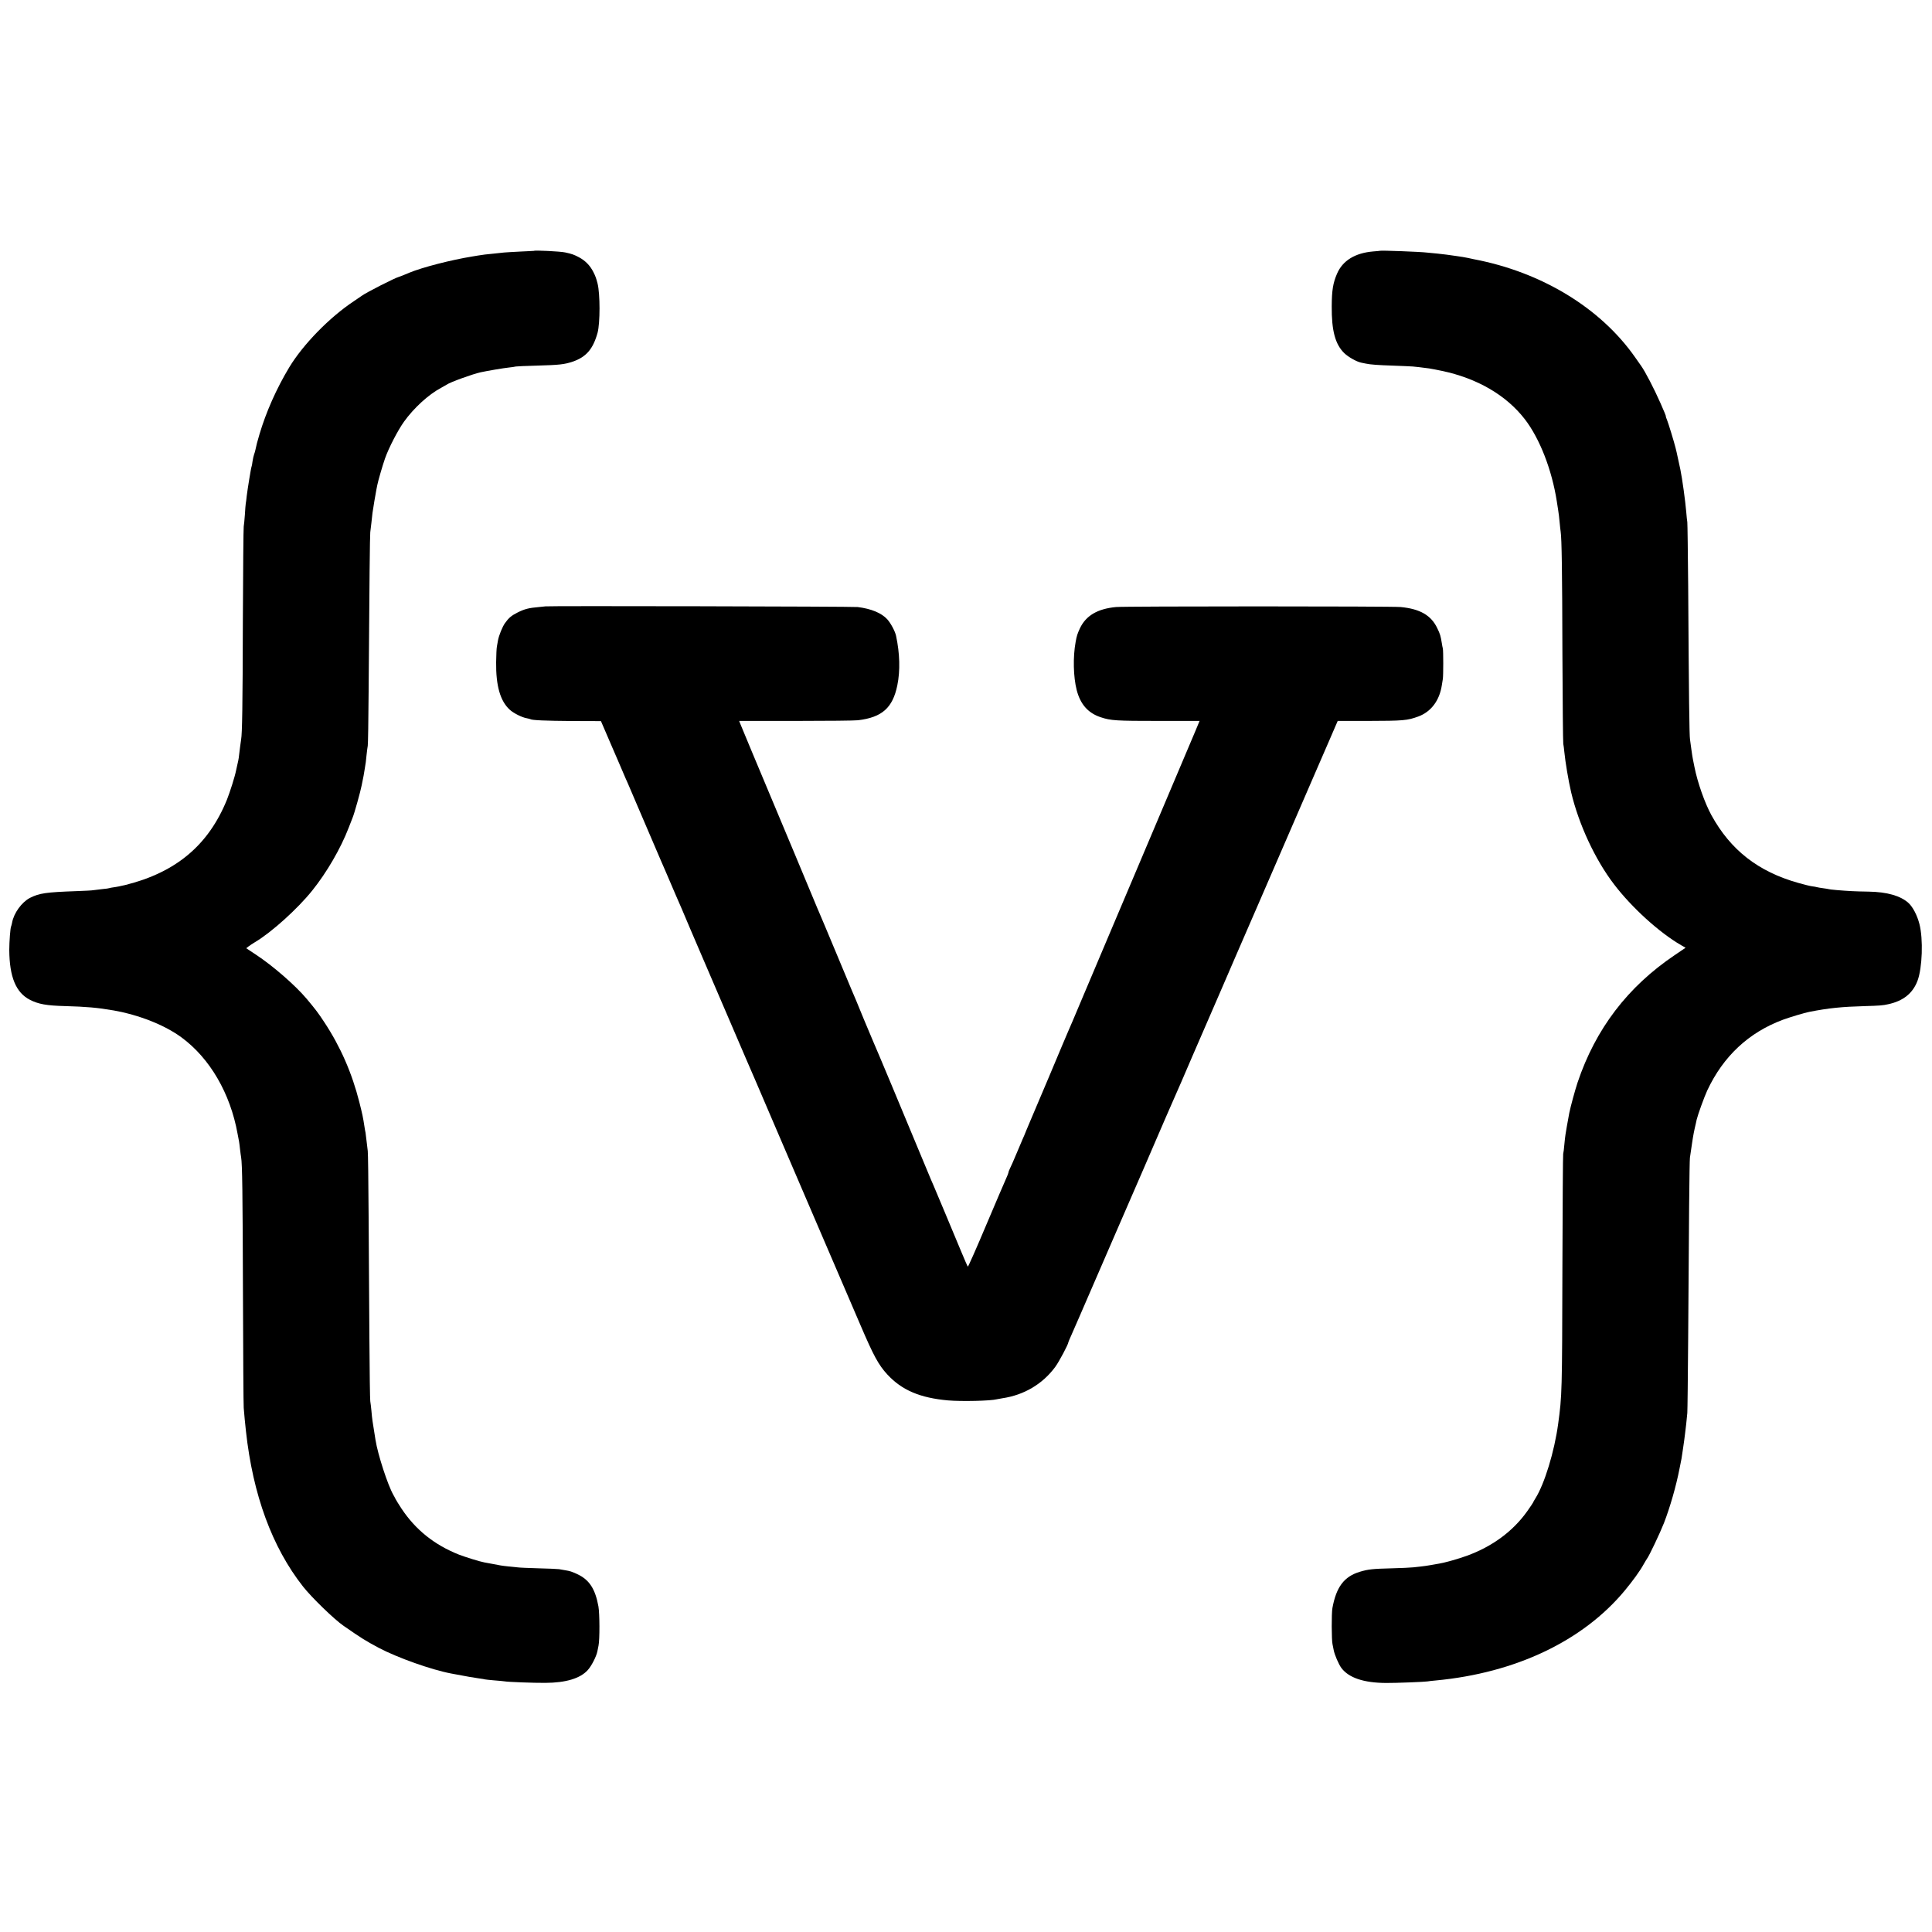
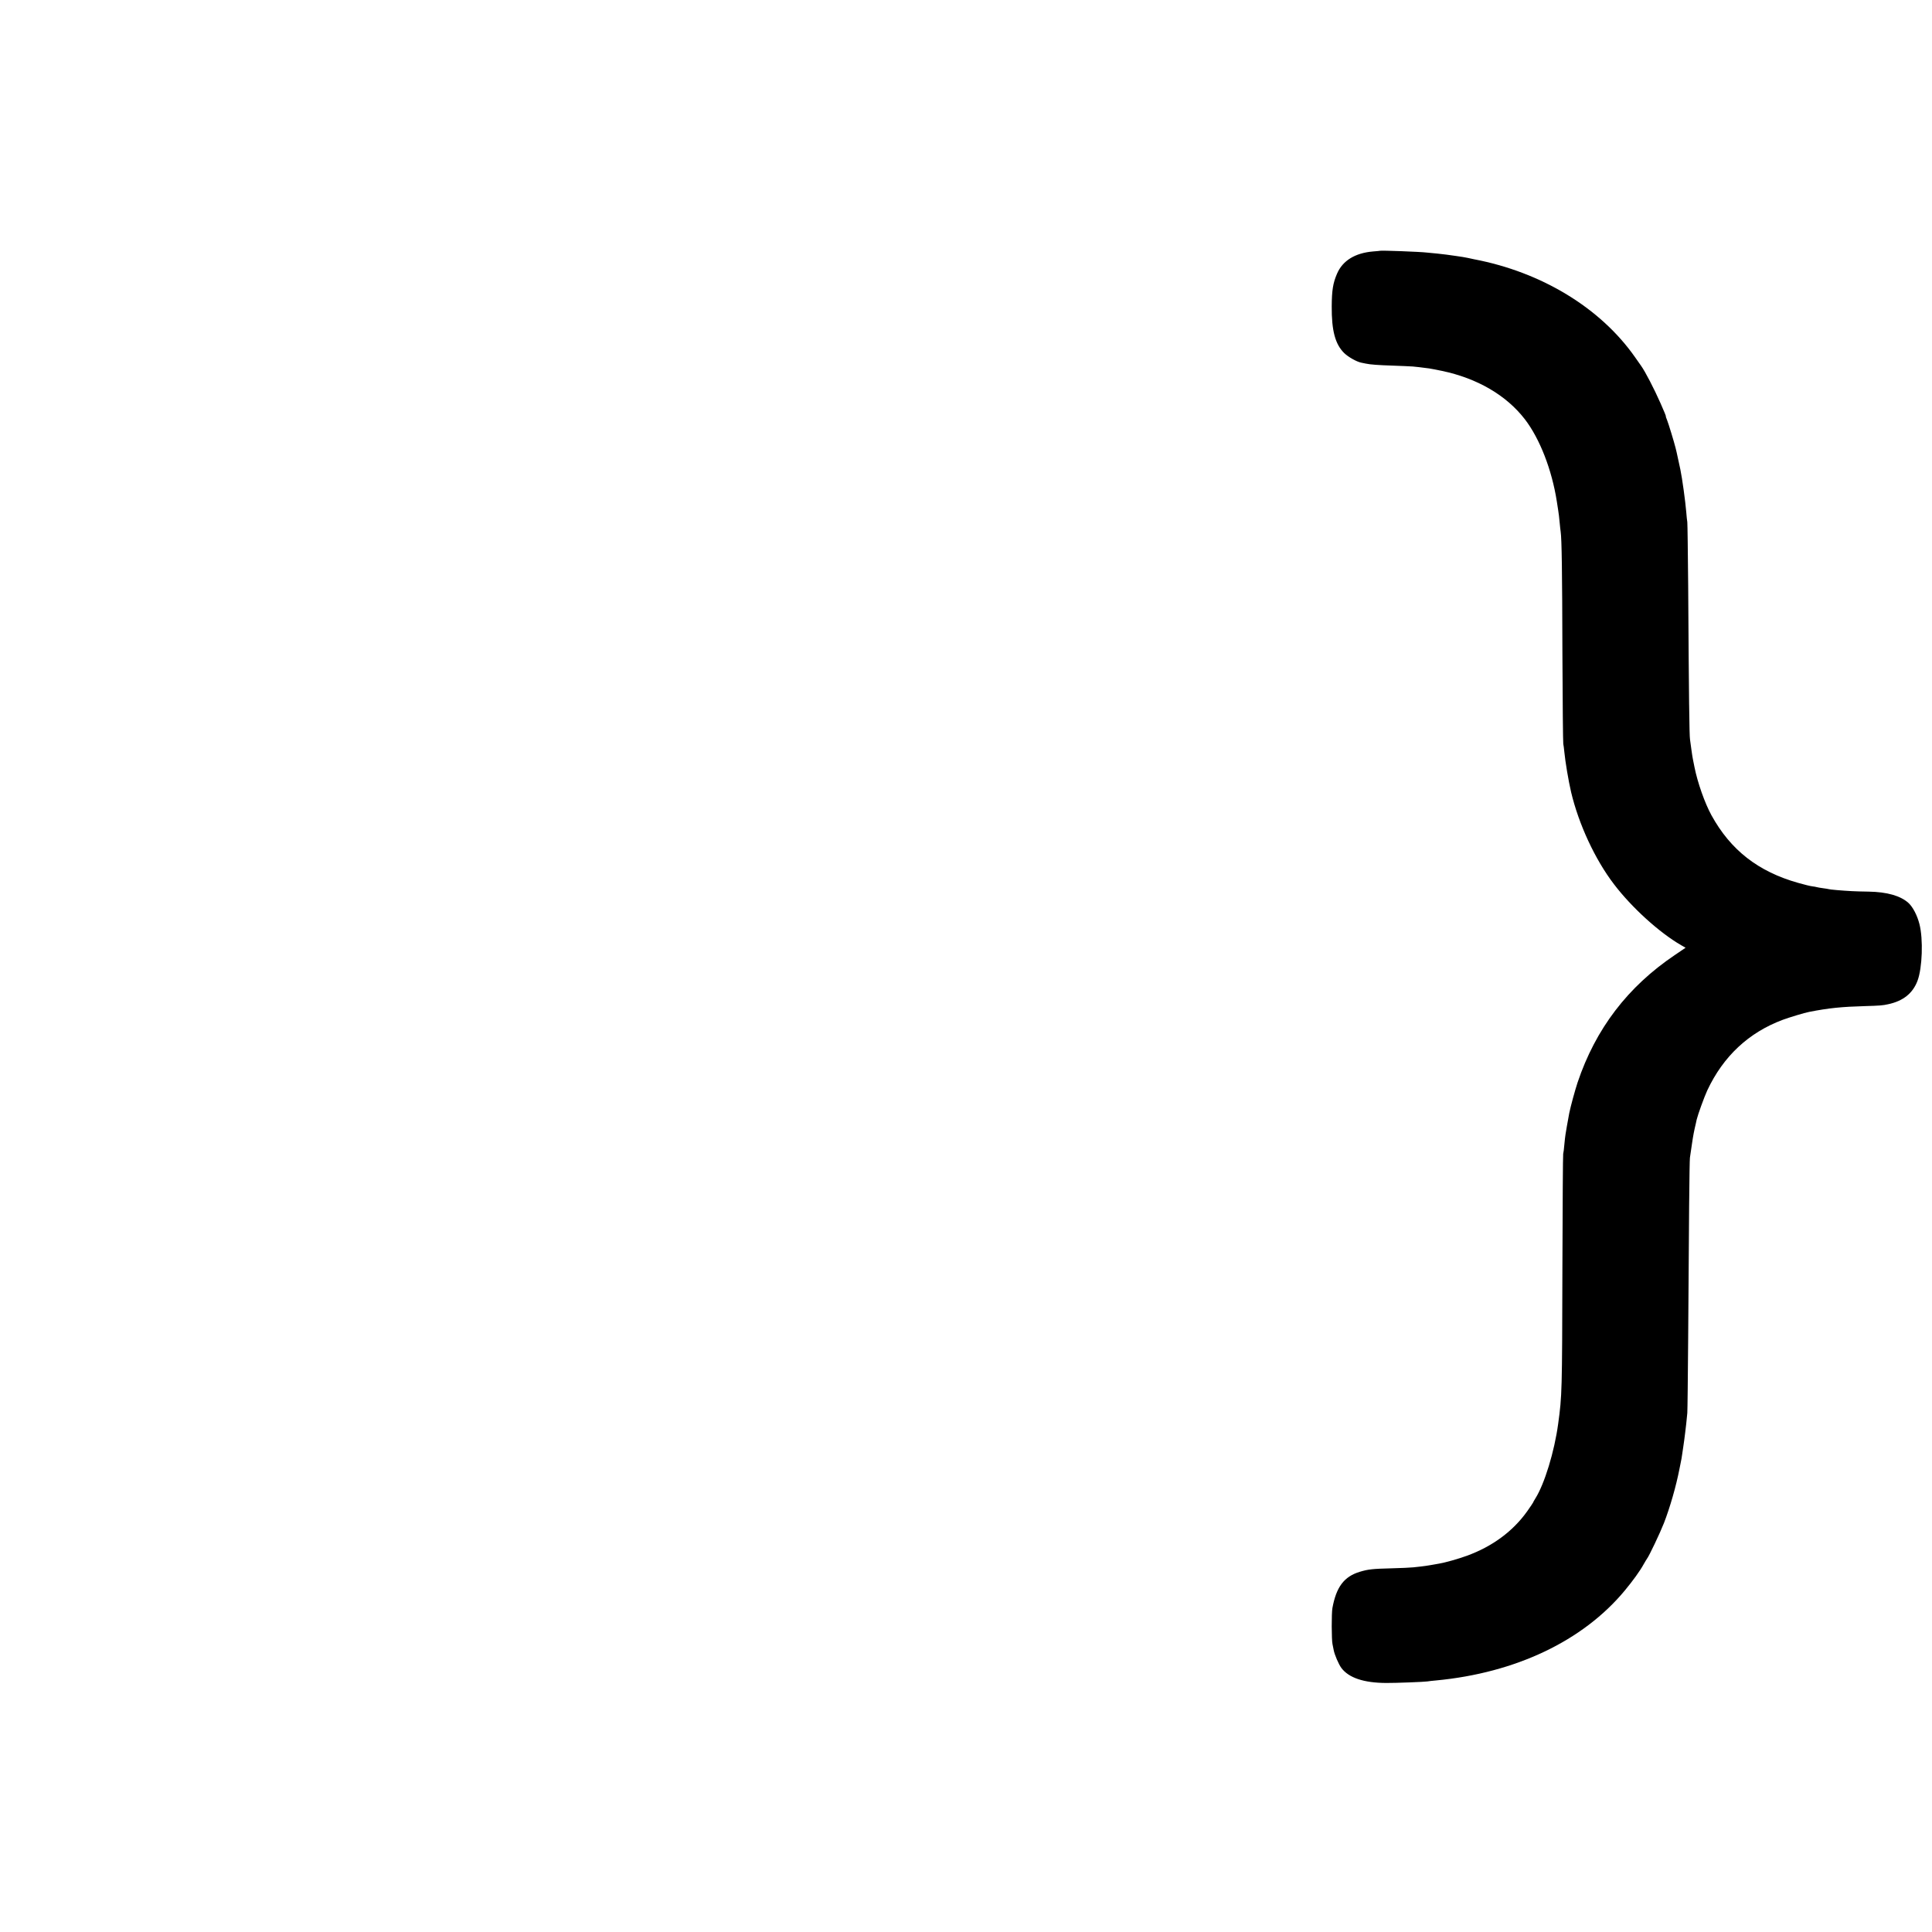
<svg xmlns="http://www.w3.org/2000/svg" version="1.0" width="2000pt" height="2000pt" viewBox="0 0 2000 2000" preserveAspectRatio="xMidYMid meet">
  <g transform="translate(0,2000) scale(0.1,-0.1)" fill="#000000" stroke="none">
-     <path d="M5527 17403 c-1 0 -63 -4 -139 -7 -75 -4 -151 -8 -170 -10 -18 -2 -64 -7 -103 -11 -76 -7 -126 -13 -165 -20 -14 -3 -41 -7 -60 -10 -218 -35 -518 -112 -655 -169 -44 -19 -99 -41 -105 -42 -35 -7 -343 -164 -385 -196 -5 -4 -42 -29 -82 -56 -252 -167 -526 -448 -669 -685 -132 -219 -240 -463 -308 -693 -25 -85 -30 -104 -42 -161 -2 -12 -9 -34 -14 -48 -5 -13 -12 -46 -16 -72 -3 -27 -8 -51 -10 -54 -5 -8 -42 -236 -50 -304 -3 -33 -8 -68 -10 -78 -2 -10 -6 -62 -9 -115 -4 -53 -9 -108 -12 -122 -3 -14 -7 -457 -9 -985 -2 -871 -7 -1163 -18 -1220 -2 -11 -7 -47 -11 -80 -13 -115 -15 -125 -26 -172 -6 -27 -12 -57 -15 -68 -13 -66 -63 -223 -95 -304 -191 -469 -525 -750 -1046 -881 -44 -11 -100 -22 -124 -25 -23 -3 -45 -7 -48 -9 -3 -2 -36 -7 -73 -10 -37 -4 -77 -9 -90 -11 -13 -3 -93 -7 -178 -10 -313 -11 -383 -21 -480 -70 -84 -43 -168 -158 -185 -257 -3 -17 -8 -34 -10 -38 -8 -13 -19 -158 -19 -245 2 -279 69 -441 214 -515 88 -45 172 -60 364 -65 217 -6 336 -16 502 -45 265 -47 529 -151 704 -280 293 -216 504 -579 579 -995 6 -33 13 -71 16 -84 2 -13 7 -49 10 -80 4 -31 8 -67 11 -81 12 -70 16 -362 19 -1400 2 -624 5 -1162 8 -1195 5 -69 15 -167 23 -240 72 -660 271 -1202 591 -1609 89 -113 323 -340 419 -406 190 -132 228 -155 366 -229 192 -101 542 -226 748 -265 157 -30 244 -45 290 -51 30 -4 57 -8 60 -10 3 -1 45 -6 94 -10 50 -4 97 -8 107 -10 33 -7 307 -17 424 -16 213 1 362 46 440 133 38 42 88 139 99 193 3 17 8 44 12 60 13 63 12 330 -1 405 -33 182 -95 277 -218 334 -58 27 -76 33 -127 41 -19 3 -47 8 -63 11 -15 2 -112 7 -215 9 -103 3 -200 7 -216 10 -16 2 -57 6 -90 9 -34 4 -73 8 -86 11 -14 3 -52 10 -85 16 -33 6 -70 13 -81 15 -46 8 -202 57 -264 81 -254 101 -448 257 -593 475 -26 40 -54 84 -61 98 -7 14 -17 34 -24 45 -58 102 -161 417 -185 570 -32 196 -35 217 -42 300 -4 39 -9 84 -12 100 -3 17 -7 307 -9 645 -2 338 -6 908 -8 1265 -2 358 -6 664 -9 680 -2 17 -8 62 -12 100 -4 39 -9 79 -11 90 -3 11 -7 36 -10 55 -16 106 -23 137 -54 260 -76 301 -195 574 -362 827 -64 98 -92 134 -183 243 -119 141 -350 342 -528 459 l-98 65 23 18 c13 10 43 30 68 45 170 101 440 344 593 535 150 187 294 435 376 648 18 47 37 94 41 105 18 42 82 272 94 335 2 14 7 36 10 50 3 14 8 36 10 50 2 14 7 41 10 60 12 70 15 92 21 158 4 37 9 78 12 92 3 14 7 266 9 560 8 1153 13 1616 17 1650 3 19 8 64 12 100 4 36 9 81 11 100 5 38 34 213 41 245 2 11 6 31 9 45 8 42 54 201 80 275 38 108 131 288 195 378 101 142 256 284 385 352 26 14 52 29 58 33 31 24 269 110 351 128 74 16 240 44 290 49 33 4 67 8 75 11 8 2 105 6 215 9 238 7 285 12 373 41 140 48 211 130 258 299 27 100 27 403 0 510 -14 54 -22 77 -43 118 -34 68 -84 119 -150 154 -51 27 -73 35 -143 50 -51 11 -315 24 -323 16z" />
    <path d="M14287 17404 c-1 -1 -34 -4 -73 -7 -187 -16 -315 -95 -373 -230 -42 -97 -54 -172 -55 -337 -2 -253 36 -394 130 -486 43 -41 127 -88 174 -98 14 -3 36 -7 49 -10 46 -10 128 -16 281 -21 85 -3 178 -7 205 -9 45 -4 69 -7 170 -20 17 -2 75 -14 130 -25 368 -77 669 -253 861 -502 154 -201 279 -522 330 -849 3 -19 9 -60 14 -90 5 -30 12 -86 15 -125 4 -38 8 -83 11 -100 11 -74 16 -414 18 -1260 2 -500 6 -921 9 -935 3 -14 8 -52 11 -85 10 -102 42 -295 70 -415 79 -333 248 -698 445 -955 183 -240 468 -499 693 -629 l47 -27 -112 -76 c-487 -328 -819 -763 -1006 -1319 -27 -82 -71 -243 -86 -316 -12 -62 -16 -85 -25 -138 -5 -30 -12 -68 -14 -84 -3 -16 -8 -63 -12 -105 -3 -42 -9 -85 -12 -96 -3 -11 -6 -533 -8 -1160 -3 -1311 -4 -1341 -44 -1635 -39 -287 -141 -621 -236 -772 -13 -21 -24 -40 -24 -43 0 -2 -27 -42 -60 -89 -148 -208 -362 -366 -627 -462 -85 -31 -223 -70 -283 -80 -146 -26 -141 -25 -269 -39 -30 -3 -129 -8 -220 -10 -203 -5 -247 -10 -334 -36 -163 -49 -244 -157 -284 -376 -10 -55 -9 -330 1 -373 3 -14 9 -41 12 -60 9 -50 52 -149 80 -187 77 -102 232 -154 464 -155 93 -1 399 11 427 16 10 2 50 7 88 10 825 78 1521 409 1954 930 83 100 159 205 195 271 16 28 32 55 36 60 21 26 135 266 175 368 63 163 126 382 161 562 2 11 6 31 9 45 10 47 15 75 21 120 3 25 8 52 9 61 2 9 6 40 10 70 3 30 8 65 10 79 2 14 7 56 11 93 3 37 8 87 11 110 2 23 6 377 9 787 7 1178 13 1812 18 1855 3 22 12 86 21 143 13 90 22 135 41 215 2 9 6 26 8 37 12 51 78 234 110 303 166 353 428 598 781 730 71 26 225 73 274 82 204 40 334 53 581 60 144 4 183 7 235 19 156 33 256 113 305 243 50 133 60 432 20 587 -23 91 -69 178 -114 219 -82 74 -222 114 -413 117 -65 1 -143 3 -173 5 -99 5 -235 17 -241 21 -3 1 -28 6 -55 9 -27 4 -56 8 -65 11 -9 3 -32 7 -50 9 -19 2 -83 18 -143 35 -416 117 -701 340 -900 702 -68 125 -143 336 -175 498 -6 30 -14 66 -16 80 -3 14 -10 57 -15 95 -5 39 -12 88 -15 110 -7 40 -12 443 -19 1590 -3 347 -7 644 -9 660 -3 17 -8 64 -11 105 -10 117 -41 343 -61 440 -6 31 -34 159 -39 180 -2 8 -7 29 -11 45 -14 57 -73 251 -88 288 -9 20 -14 37 -12 37 3 0 -18 52 -55 135 -67 152 -159 329 -202 389 -5 6 -33 47 -64 91 -357 508 -966 878 -1664 1011 -14 3 -43 9 -65 14 -22 5 -76 14 -121 20 -44 6 -89 12 -100 14 -11 2 -54 7 -95 11 -41 4 -87 8 -104 10 -67 9 -481 24 -488 19z" />
-     <path d="M5647 13723 c-1 0 -31 -4 -67 -7 -106 -9 -149 -20 -223 -57 -63 -32 -90 -54 -129 -109 -27 -37 -64 -129 -73 -180 -3 -16 -8 -45 -11 -62 -4 -18 -7 -91 -8 -163 -3 -243 42 -402 141 -492 39 -36 127 -80 175 -88 17 -3 35 -8 39 -10 17 -11 156 -17 432 -19 l298 -1 41 -95 c23 -52 49 -113 58 -135 10 -22 46 -105 80 -185 34 -80 68 -158 75 -175 8 -16 35 -79 61 -140 25 -60 54 -128 64 -150 10 -22 64 -148 120 -280 56 -132 110 -258 120 -280 10 -22 32 -74 50 -115 18 -41 38 -88 45 -105 7 -16 34 -79 60 -140 26 -60 53 -123 61 -140 7 -16 47 -111 89 -210 42 -99 82 -193 90 -210 7 -16 138 -320 290 -675 152 -355 285 -663 295 -685 10 -22 50 -116 90 -210 40 -93 80 -188 90 -210 9 -22 23 -53 30 -70 7 -16 179 -417 382 -890 204 -473 425 -989 493 -1147 139 -325 189 -417 281 -517 150 -162 338 -242 629 -268 142 -12 441 -5 505 12 8 2 33 6 55 10 225 33 418 147 549 325 39 53 136 235 136 256 0 3 12 31 26 62 14 31 55 124 90 206 36 82 71 163 78 180 8 17 58 132 111 256 54 124 135 313 182 420 47 107 121 278 165 380 83 192 93 216 126 290 15 36 136 315 228 528 17 39 30 69 84 192 78 177 74 168 193 445 87 201 250 578 282 650 8 17 44 100 80 185 37 85 74 171 82 190 22 51 32 74 128 295 48 110 93 214 100 230 8 17 72 165 143 330 72 165 183 422 247 570 65 149 168 388 231 533 62 144 120 278 129 297 30 69 44 101 63 146 l20 46 313 0 c364 1 406 4 519 45 133 48 222 165 246 326 3 21 7 48 10 62 6 33 6 297 0 318 -3 9 -7 33 -10 52 -12 76 -18 97 -47 156 -63 134 -179 201 -379 220 -90 9 -2858 9 -2947 0 -192 -18 -312 -89 -374 -221 -25 -54 -33 -77 -44 -140 -29 -157 -24 -362 11 -499 38 -146 116 -236 246 -280 107 -36 160 -39 610 -39 l416 0 -42 -101 c-123 -291 -387 -916 -409 -966 -8 -19 -90 -213 -182 -430 -92 -217 -229 -541 -305 -720 -76 -179 -200 -471 -275 -650 -75 -179 -143 -338 -151 -355 -7 -16 -95 -223 -194 -460 -100 -236 -187 -443 -195 -460 -7 -16 -25 -59 -40 -95 -14 -36 -32 -78 -40 -95 -7 -16 -36 -84 -64 -151 -28 -66 -57 -134 -66 -150 -8 -16 -15 -34 -15 -40 0 -5 -10 -32 -23 -60 -13 -27 -106 -246 -208 -486 -101 -240 -187 -434 -190 -430 -4 4 -34 72 -67 152 -83 199 -270 647 -289 690 -8 19 -19 44 -24 55 -5 11 -49 117 -98 235 -192 464 -476 1142 -496 1185 -8 17 -53 125 -101 240 -83 203 -94 229 -127 305 -8 19 -83 199 -167 400 -84 201 -161 385 -172 409 -10 24 -28 64 -38 90 -16 41 -344 824 -656 1568 -63 150 -118 283 -123 296 l-9 24 586 0 c323 0 613 3 644 7 249 30 359 128 407 361 31 152 26 330 -13 513 -10 47 -55 131 -91 171 -59 65 -167 110 -307 127 -43 6 -3226 13 -3231 7z" />
  </g>
</svg>